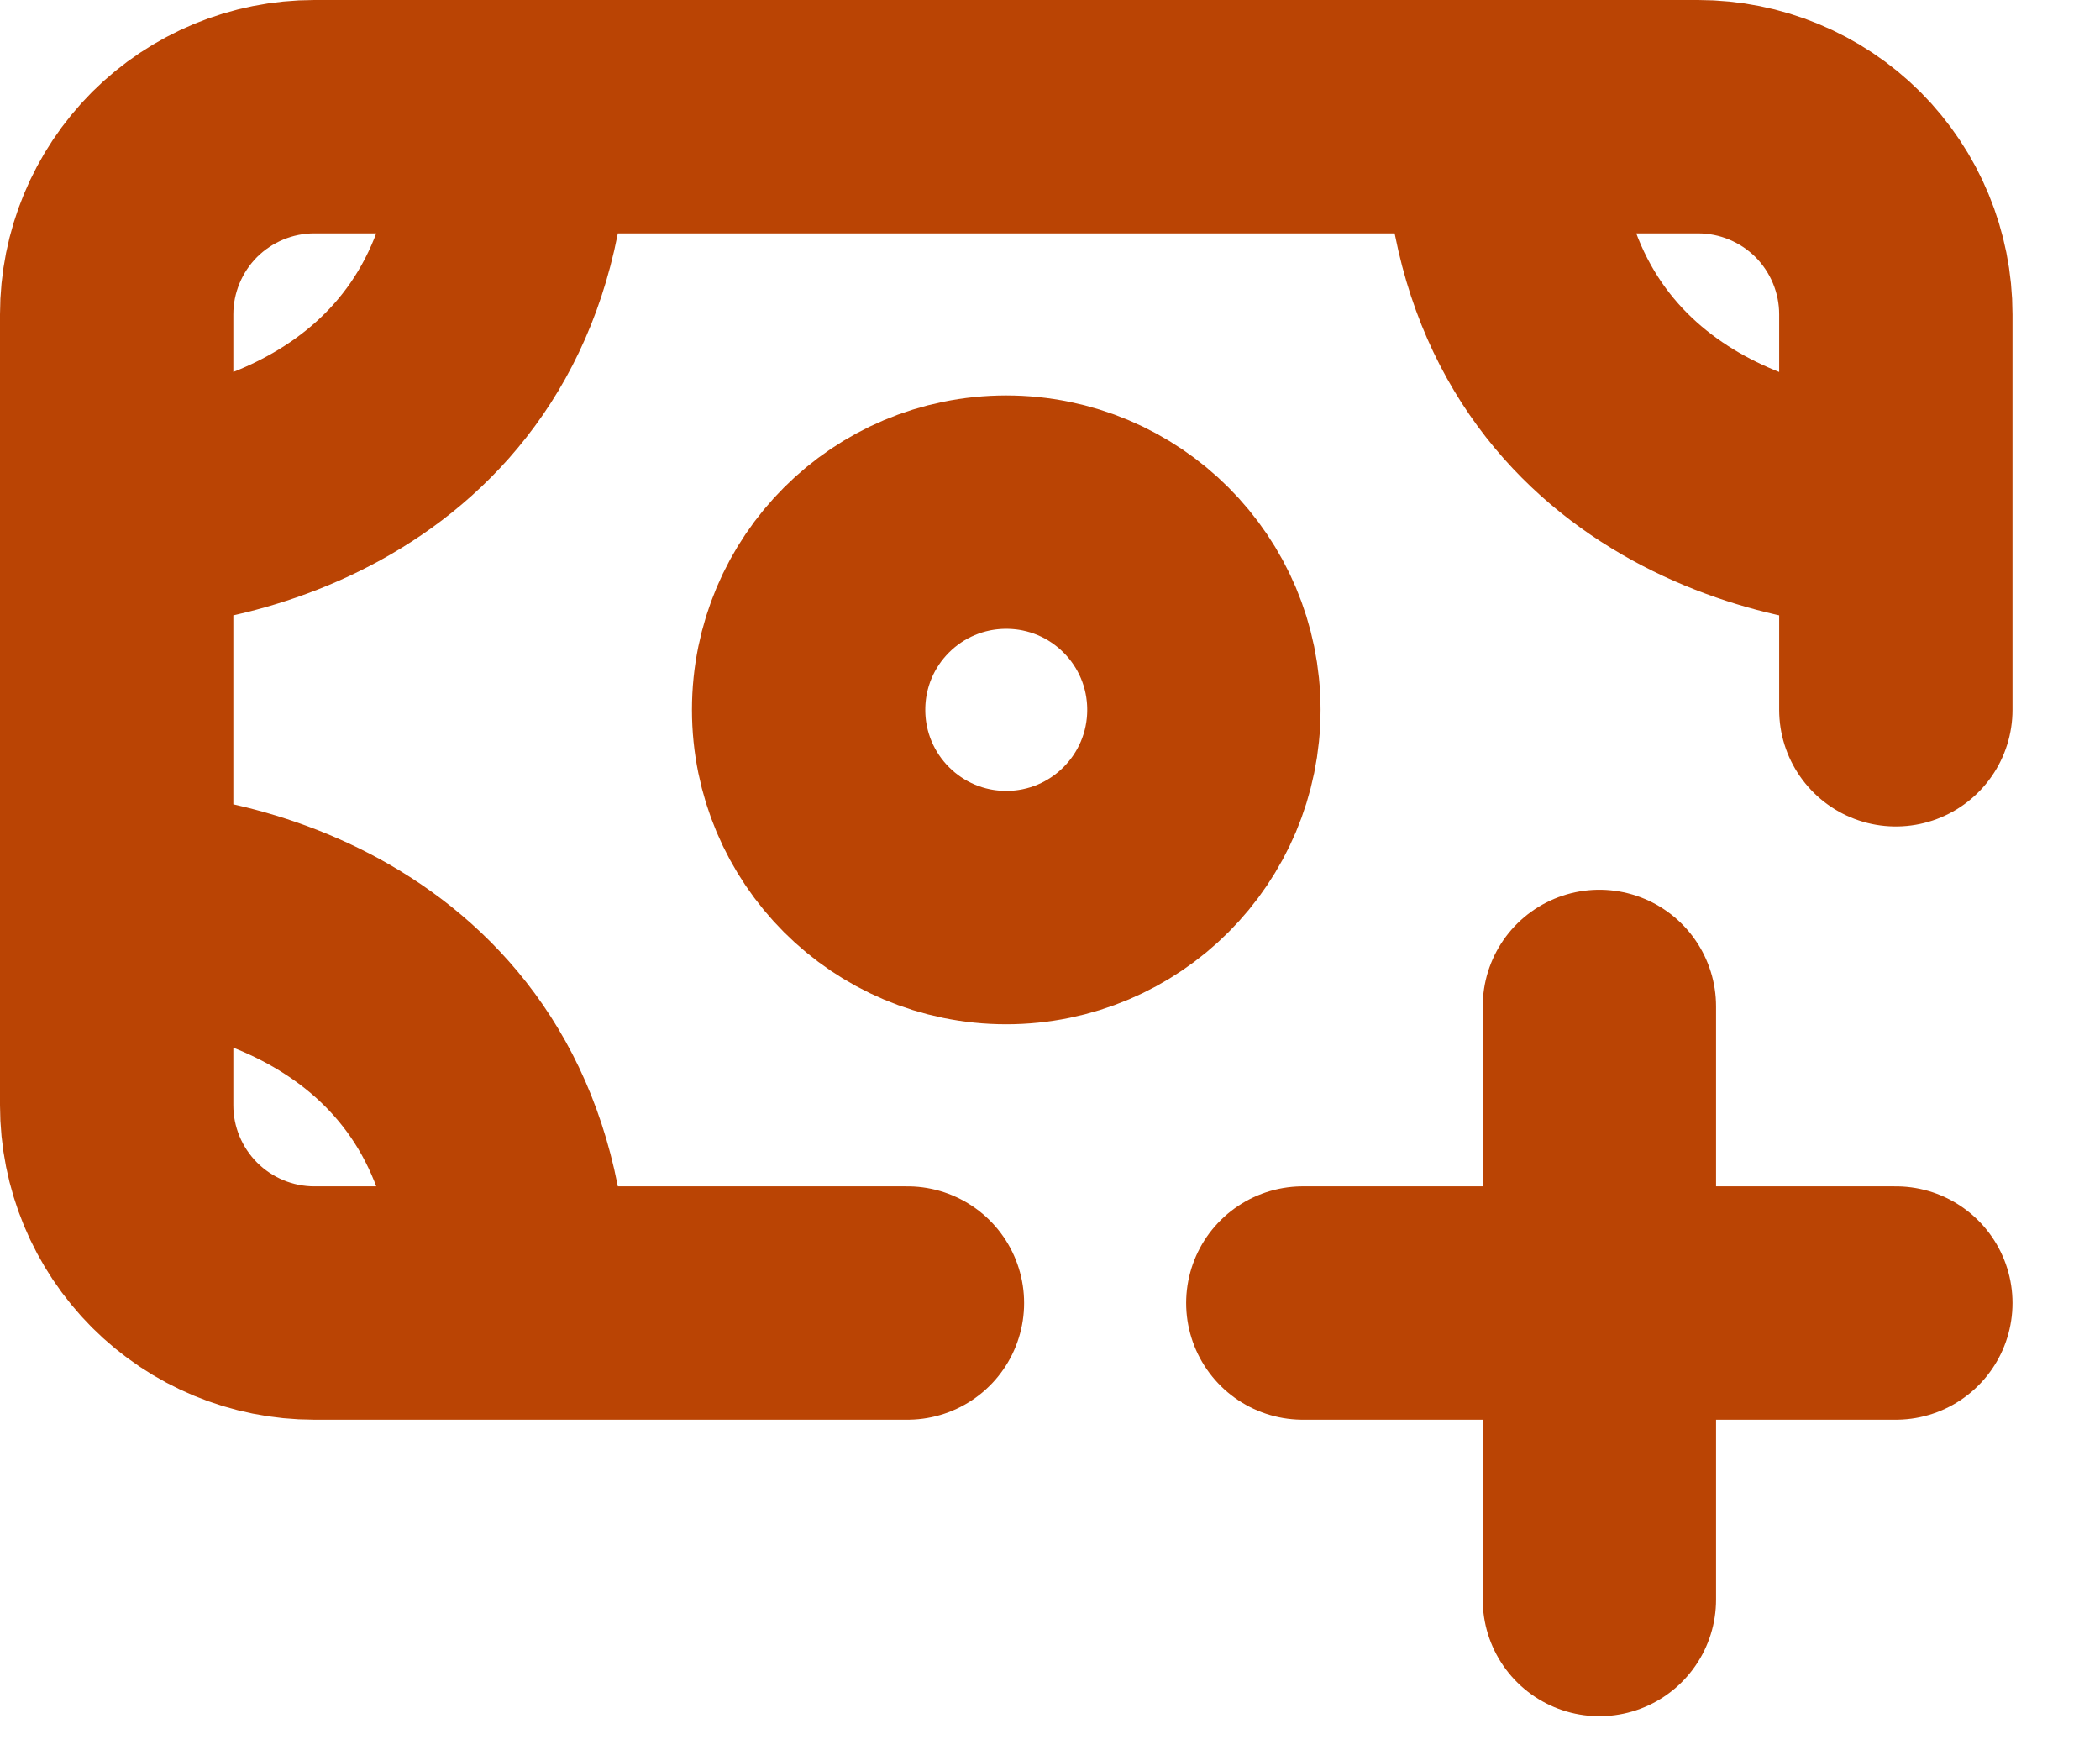
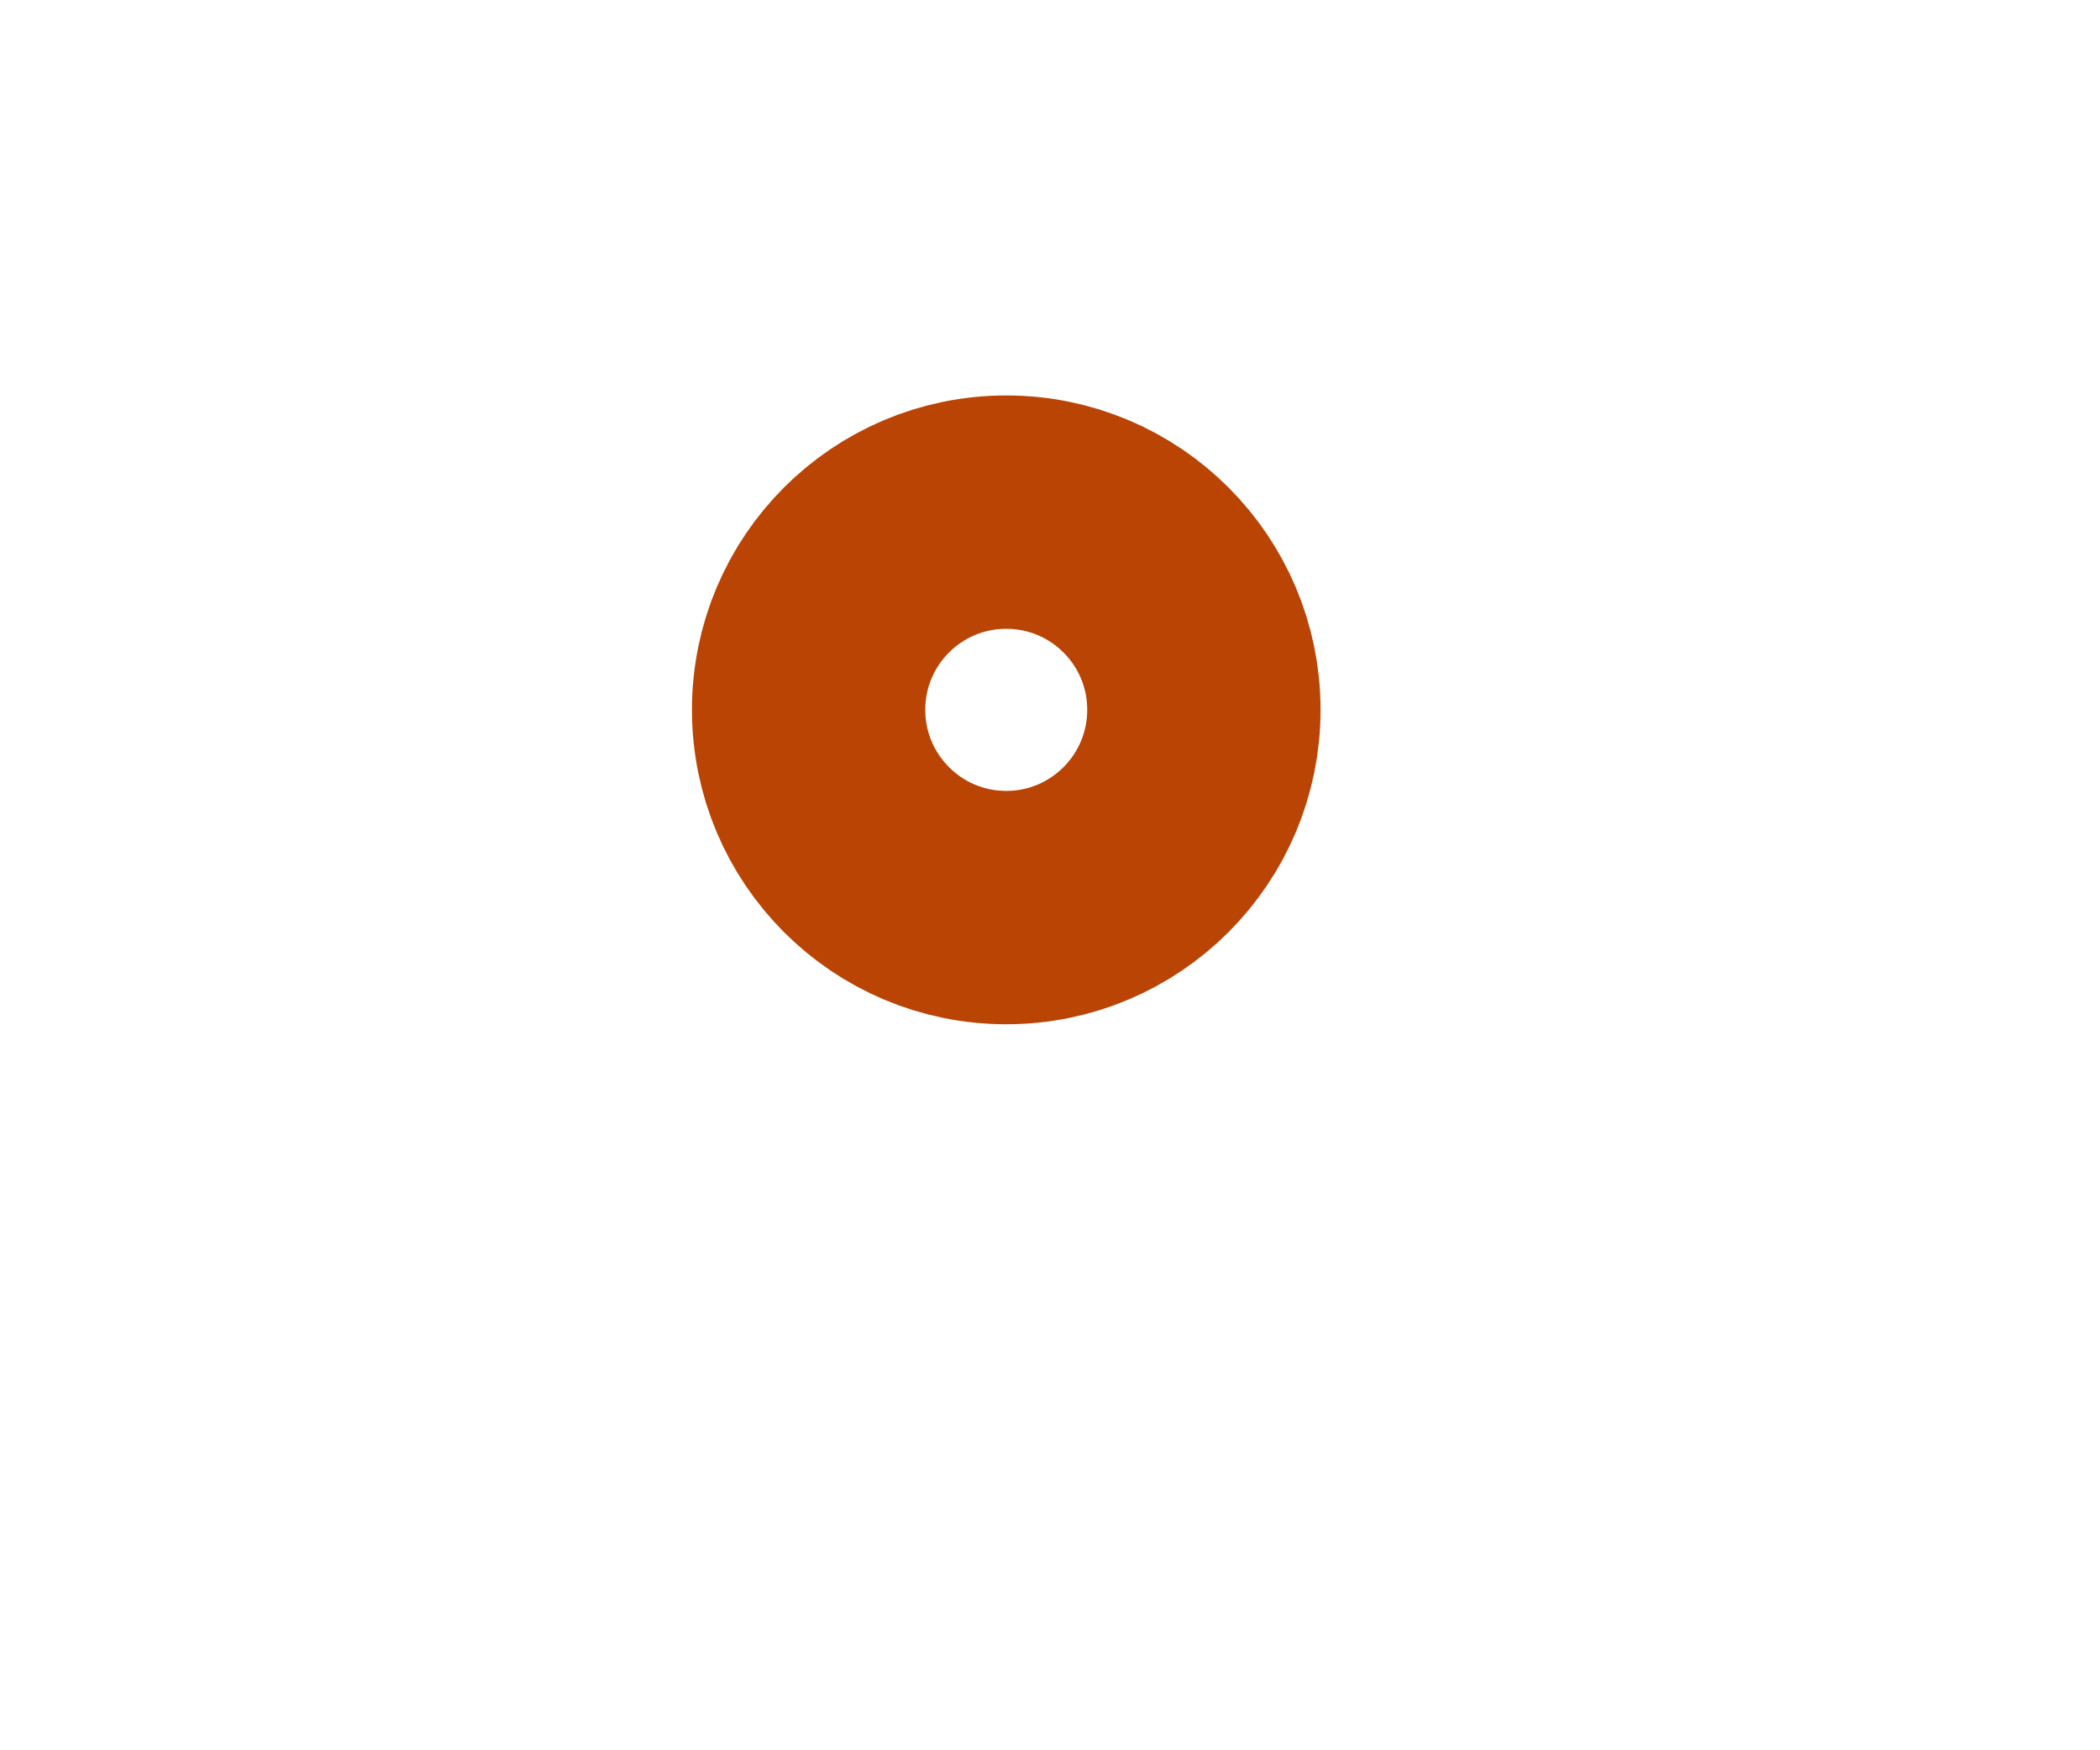
<svg xmlns="http://www.w3.org/2000/svg" width="18" height="15" viewBox="0 0 18 15" fill="none">
-   <path d="M1 4.389V2.694C1 2.245 1.179 1.814 1.496 1.496C1.814 1.179 2.245 1 2.694 1H4.389M1 4.389C2.129 4.389 4.389 3.711 4.389 1M1 4.389V7.778M4.389 1H12.861M1 7.778V9.472C1 9.922 1.179 10.352 1.496 10.67C1.814 10.988 2.245 11.167 2.694 11.167H4.389M1 7.778C2.129 7.778 4.389 8.455 4.389 11.167M16.25 4.389V2.694C16.25 2.245 16.071 1.814 15.754 1.496C15.436 1.179 15.005 1 14.555 1H12.861M16.25 4.389C15.12 4.389 12.861 3.711 12.861 1M16.25 4.389V6.083M4.389 11.167H7.778" stroke="#BA4404" stroke-width="2" stroke-linecap="round" stroke-linejoin="round" />
  <path d="M8.625 7.778C9.561 7.778 10.319 7.019 10.319 6.083C10.319 5.147 9.561 4.389 8.625 4.389C7.689 4.389 6.931 5.147 6.931 6.083C6.931 7.019 7.689 7.778 8.625 7.778Z" stroke="#BA4404" stroke-width="2" stroke-linecap="round" stroke-linejoin="round" />
-   <path d="M13.709 8.625V11.167M13.709 11.167V13.708M13.709 11.167H11.167M13.709 11.167H16.25" stroke="#BA4404" stroke-width="2" stroke-linecap="round" stroke-linejoin="round" />
</svg>